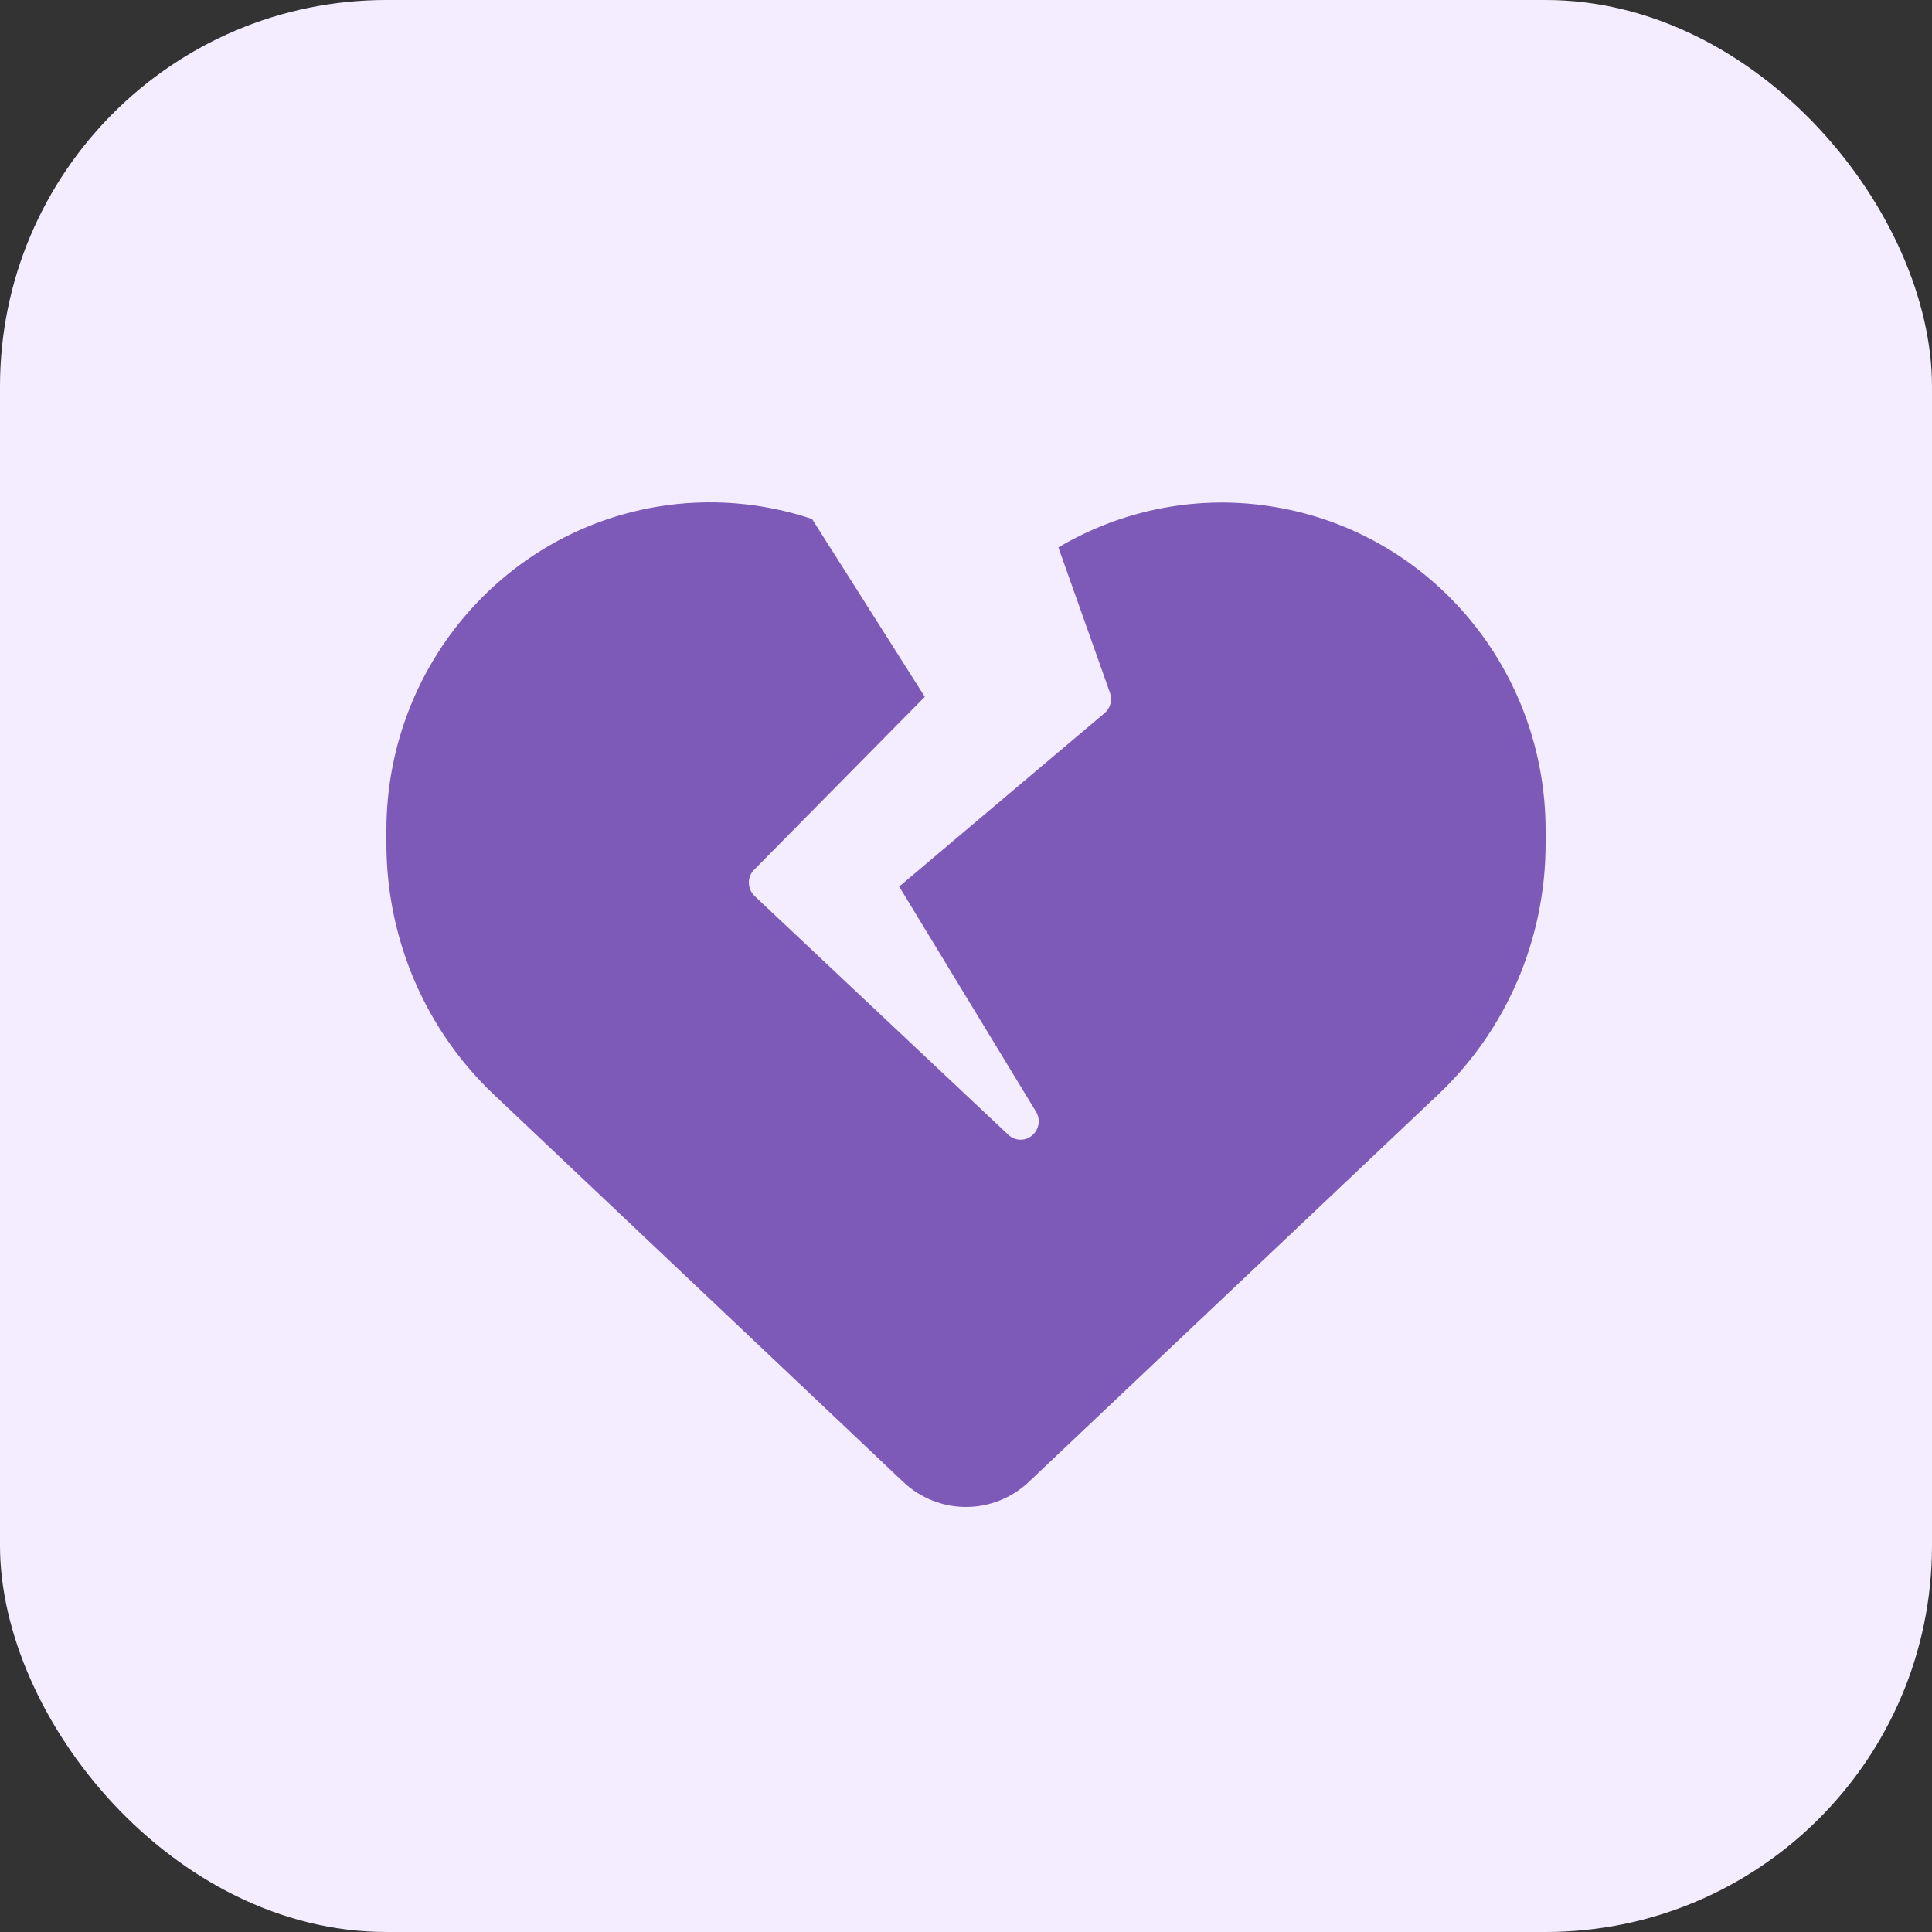
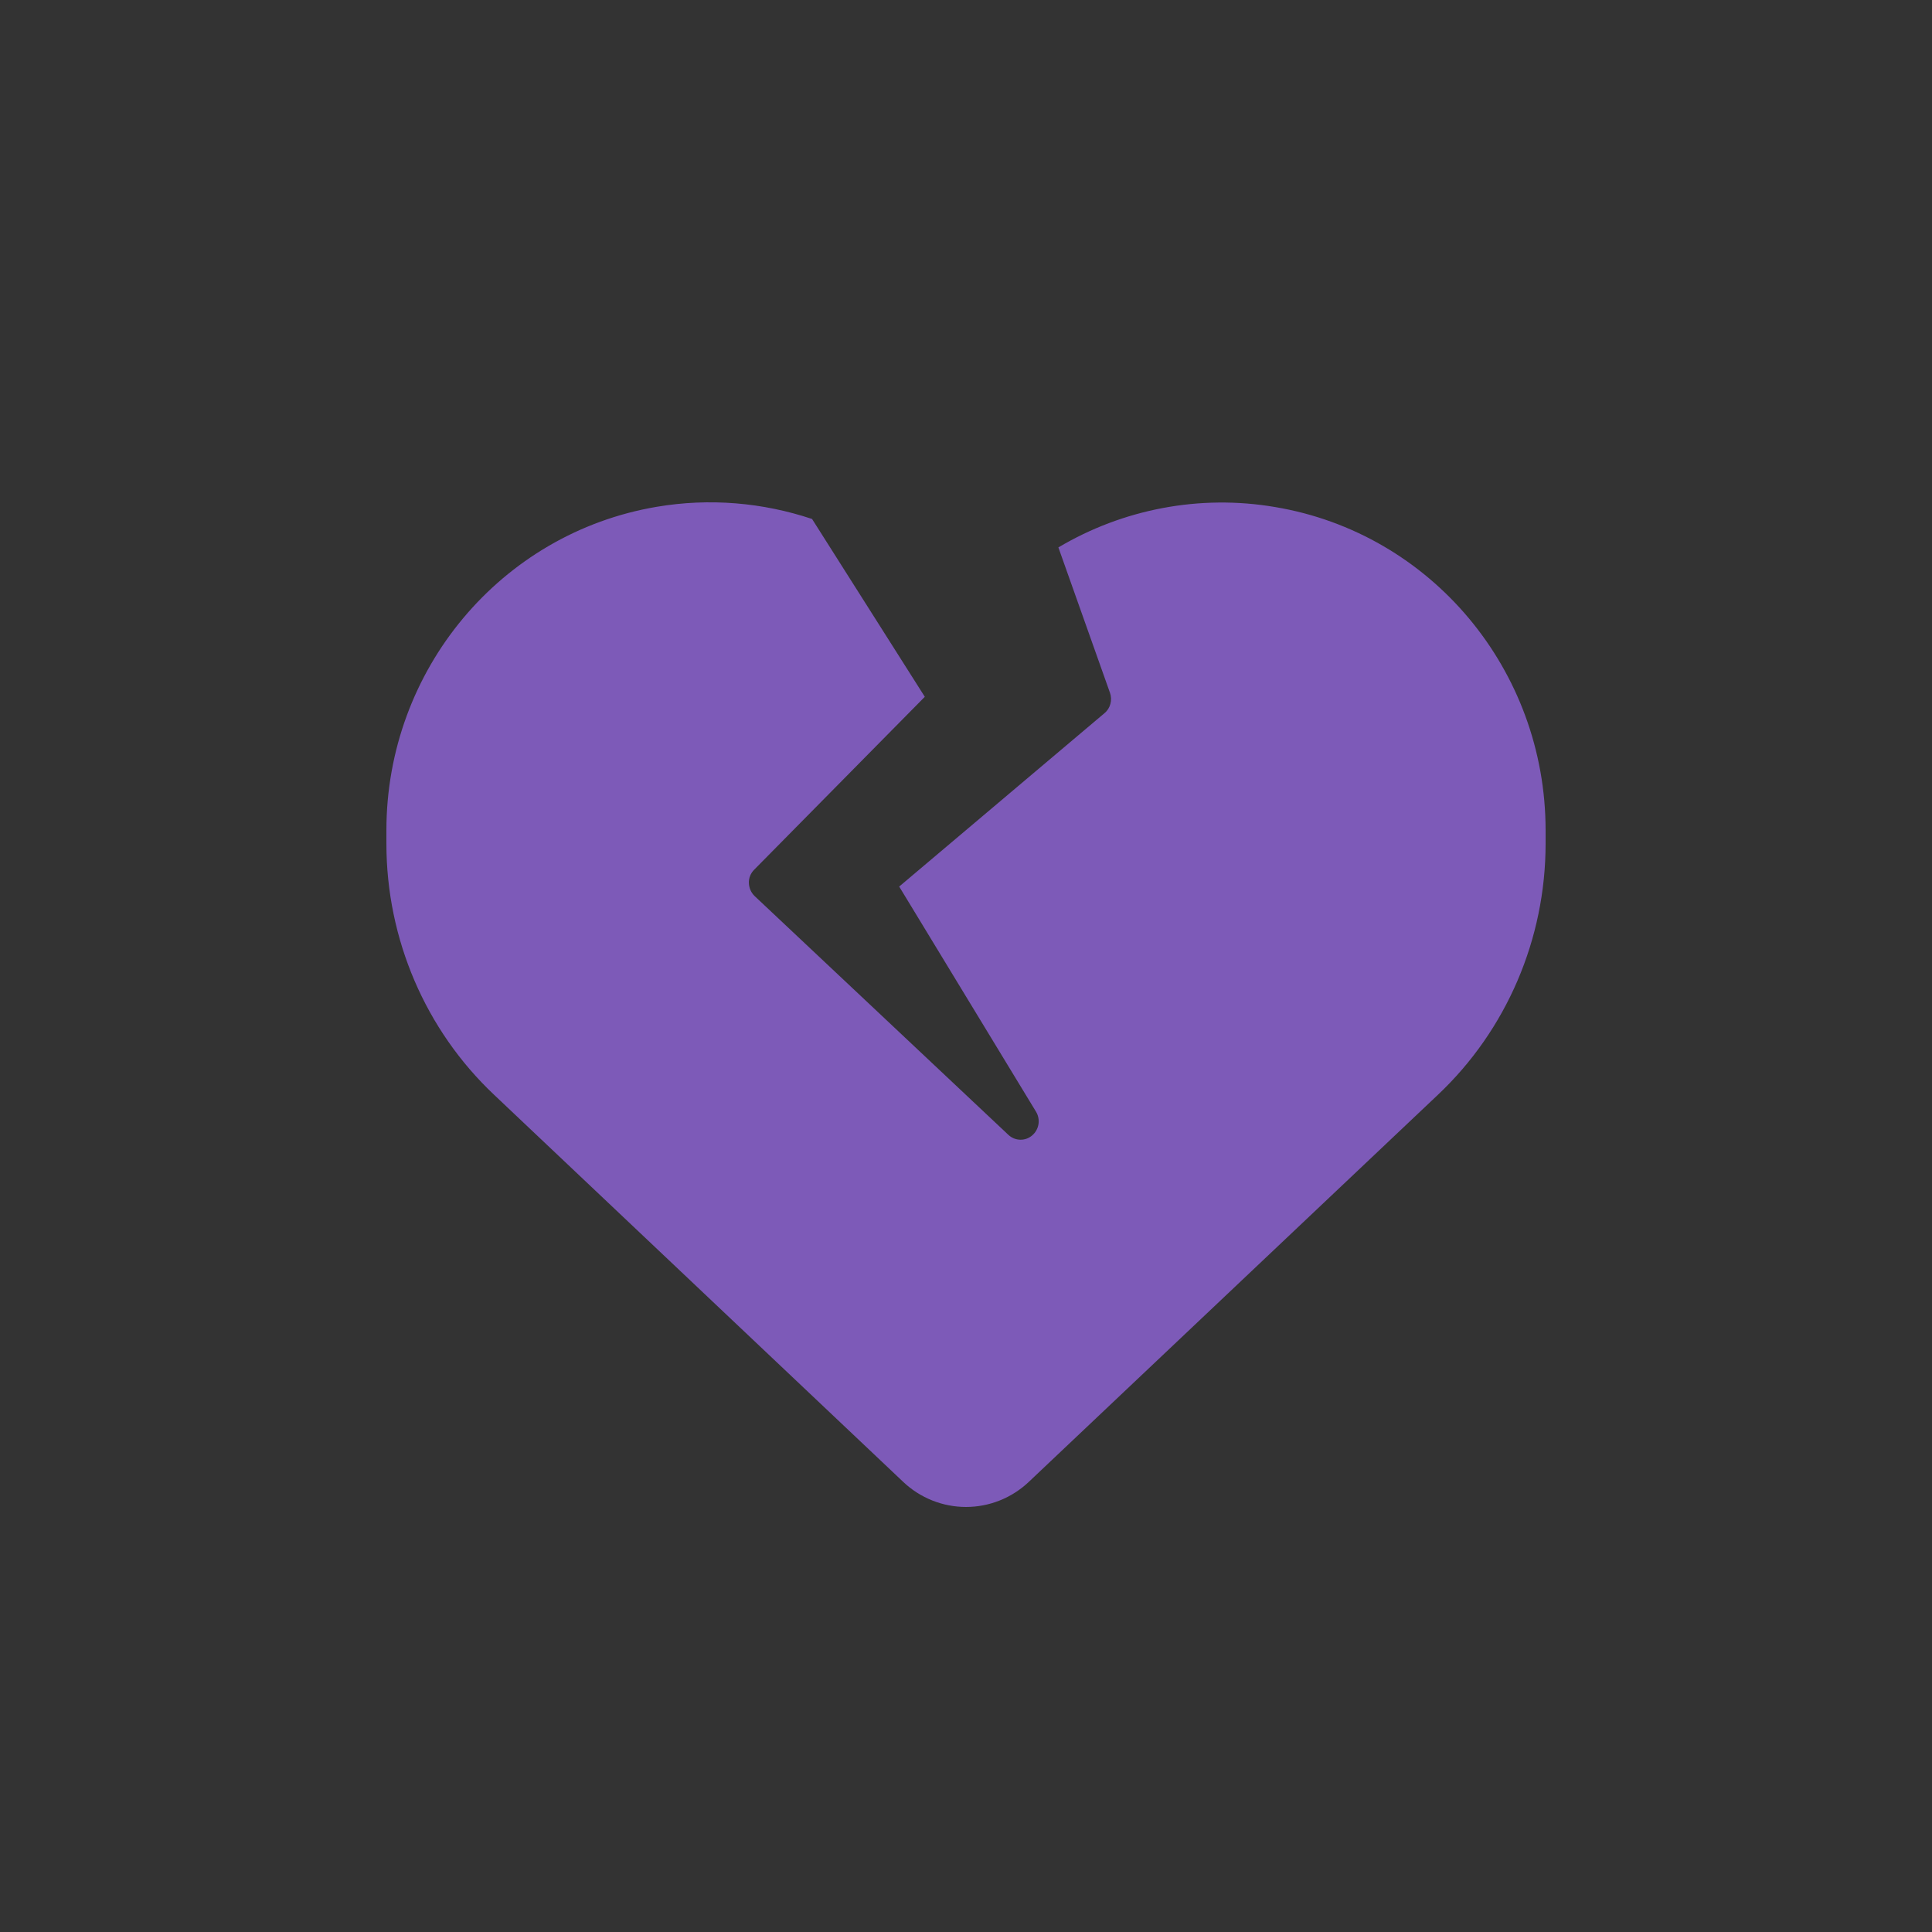
<svg xmlns="http://www.w3.org/2000/svg" width="50" height="50" viewBox="0 0 50 50" fill="none">
  <rect x="0" y="0" width="50" height="50" fill="#333333" stroke="none" />
-   <rect width="50" height="50" rx="10" fill="#F3EDFF" />
-   <path d="M16.996 13.116C18.361 12.885 19.738 13.004 21.016 13.431L23.934 18.033L19.516 22.51C19.428 22.599 19.375 22.724 19.381 22.855C19.387 22.985 19.439 23.104 19.533 23.193L26.096 29.369C26.266 29.529 26.529 29.541 26.711 29.386C26.893 29.232 26.934 28.971 26.811 28.769L23.271 22.944L28.586 18.455C28.738 18.33 28.791 18.116 28.727 17.932L27.391 14.167C29.061 13.176 31.047 12.79 32.998 13.122C37.041 13.799 40 17.338 40 21.489V21.833C40 24.298 38.992 26.655 37.211 28.335L26.623 38.353C26.184 38.768 25.604 39 25 39C24.396 39 23.816 38.768 23.377 38.353L12.789 28.335C11.008 26.655 10 24.298 10 21.833V21.489C10 17.338 12.959 13.799 16.996 13.116Z" fill="#7D5AB8" />
+   <path d="M16.996 13.116C18.361 12.885 19.738 13.004 21.016 13.431L23.934 18.033L19.516 22.51C19.428 22.599 19.375 22.724 19.381 22.855C19.387 22.985 19.439 23.104 19.533 23.193L26.096 29.369C26.266 29.529 26.529 29.541 26.711 29.386C26.893 29.232 26.934 28.971 26.811 28.769L23.271 22.944L28.586 18.455C28.738 18.33 28.791 18.116 28.727 17.932L27.391 14.167C29.061 13.176 31.047 12.79 32.998 13.122C37.041 13.799 40 17.338 40 21.489V21.833C40 24.298 38.992 26.655 37.211 28.335L26.623 38.353C26.184 38.768 25.604 39 25 39C24.396 39 23.816 38.768 23.377 38.353L12.789 28.335C11.008 26.655 10 24.298 10 21.833V21.489C10 17.338 12.959 13.799 16.996 13.116" fill="#7D5AB8" />
</svg>